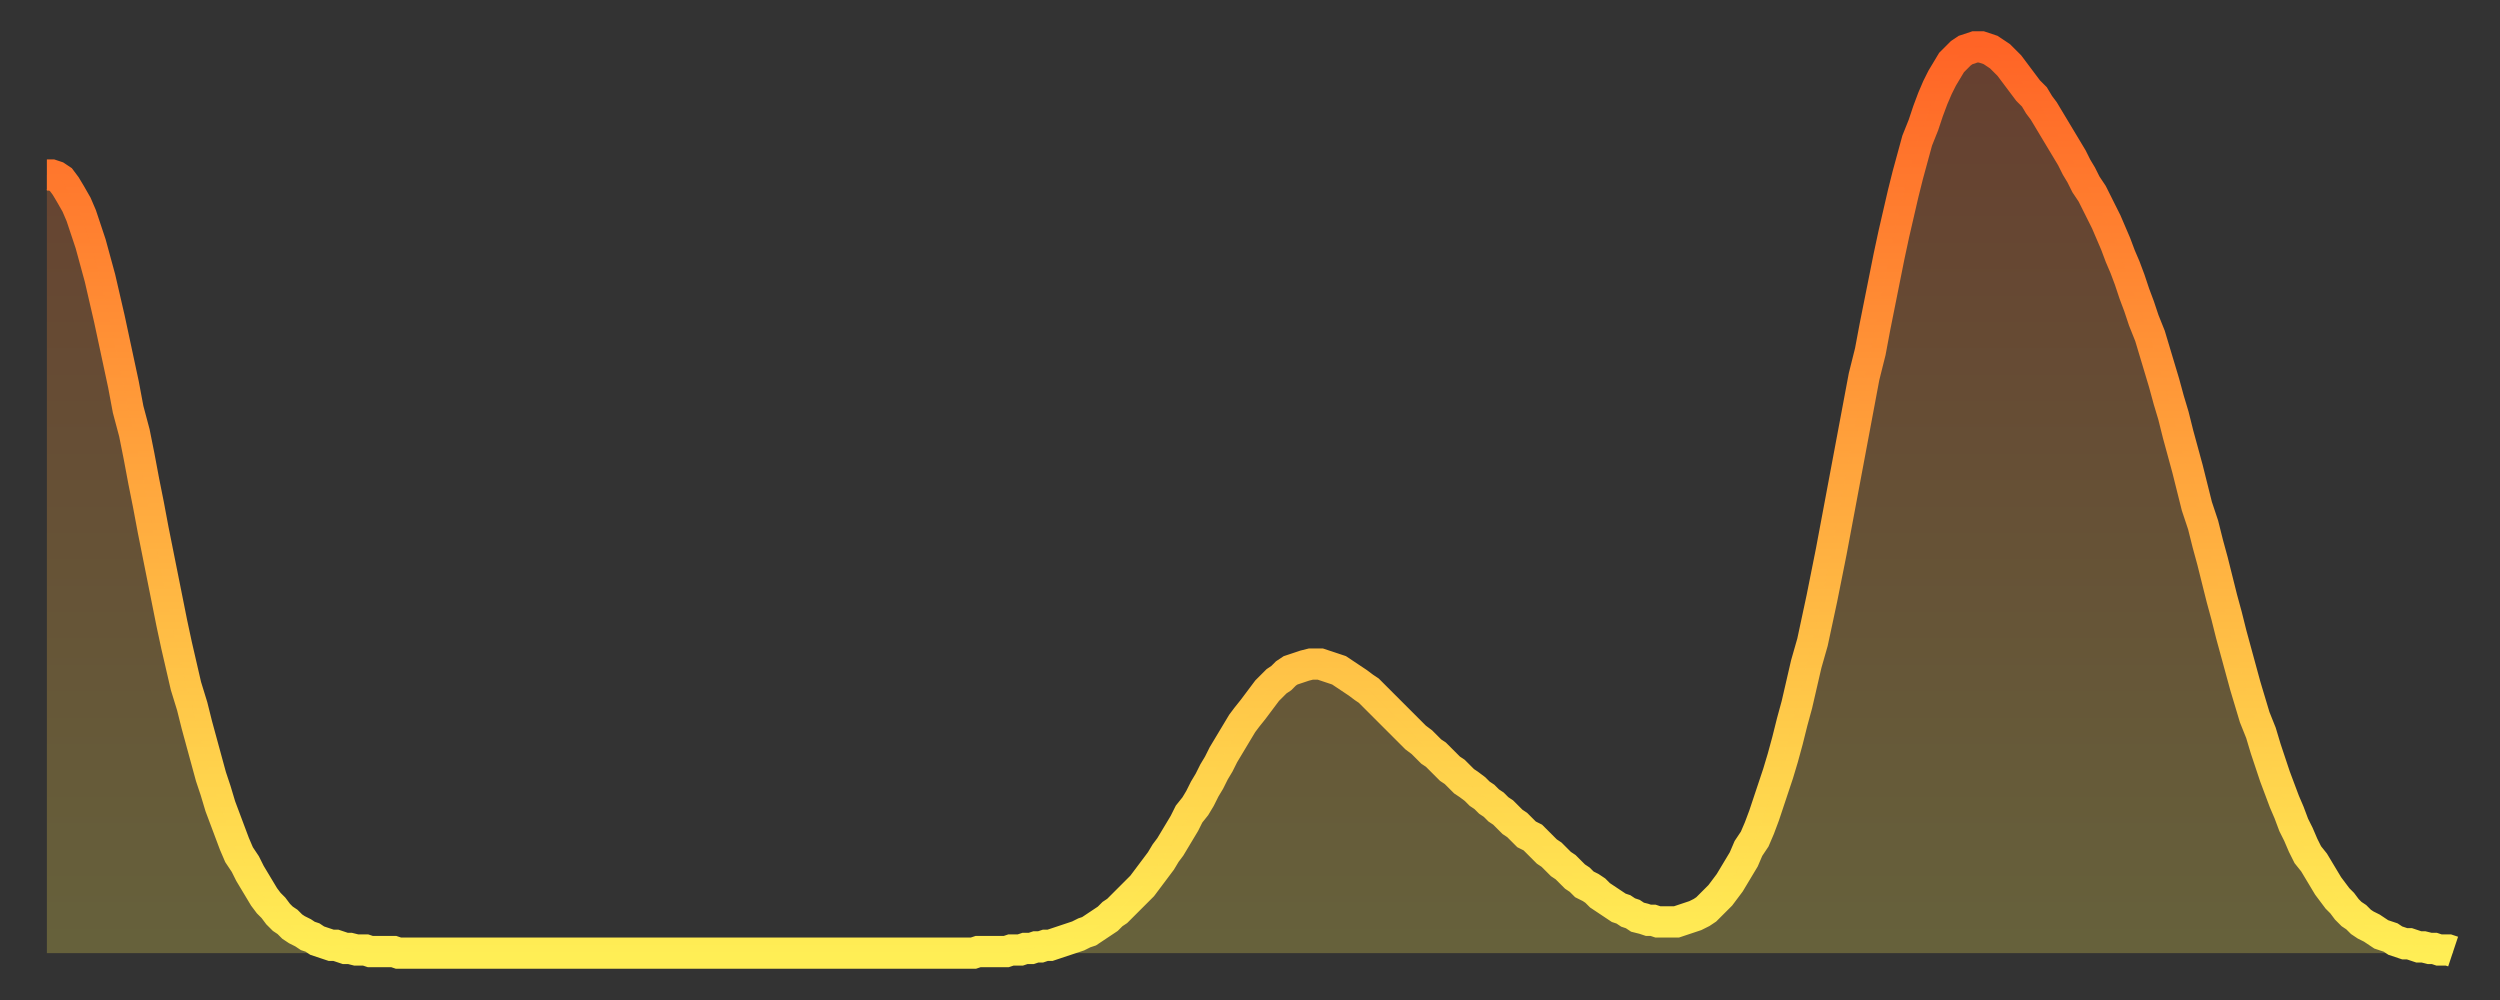
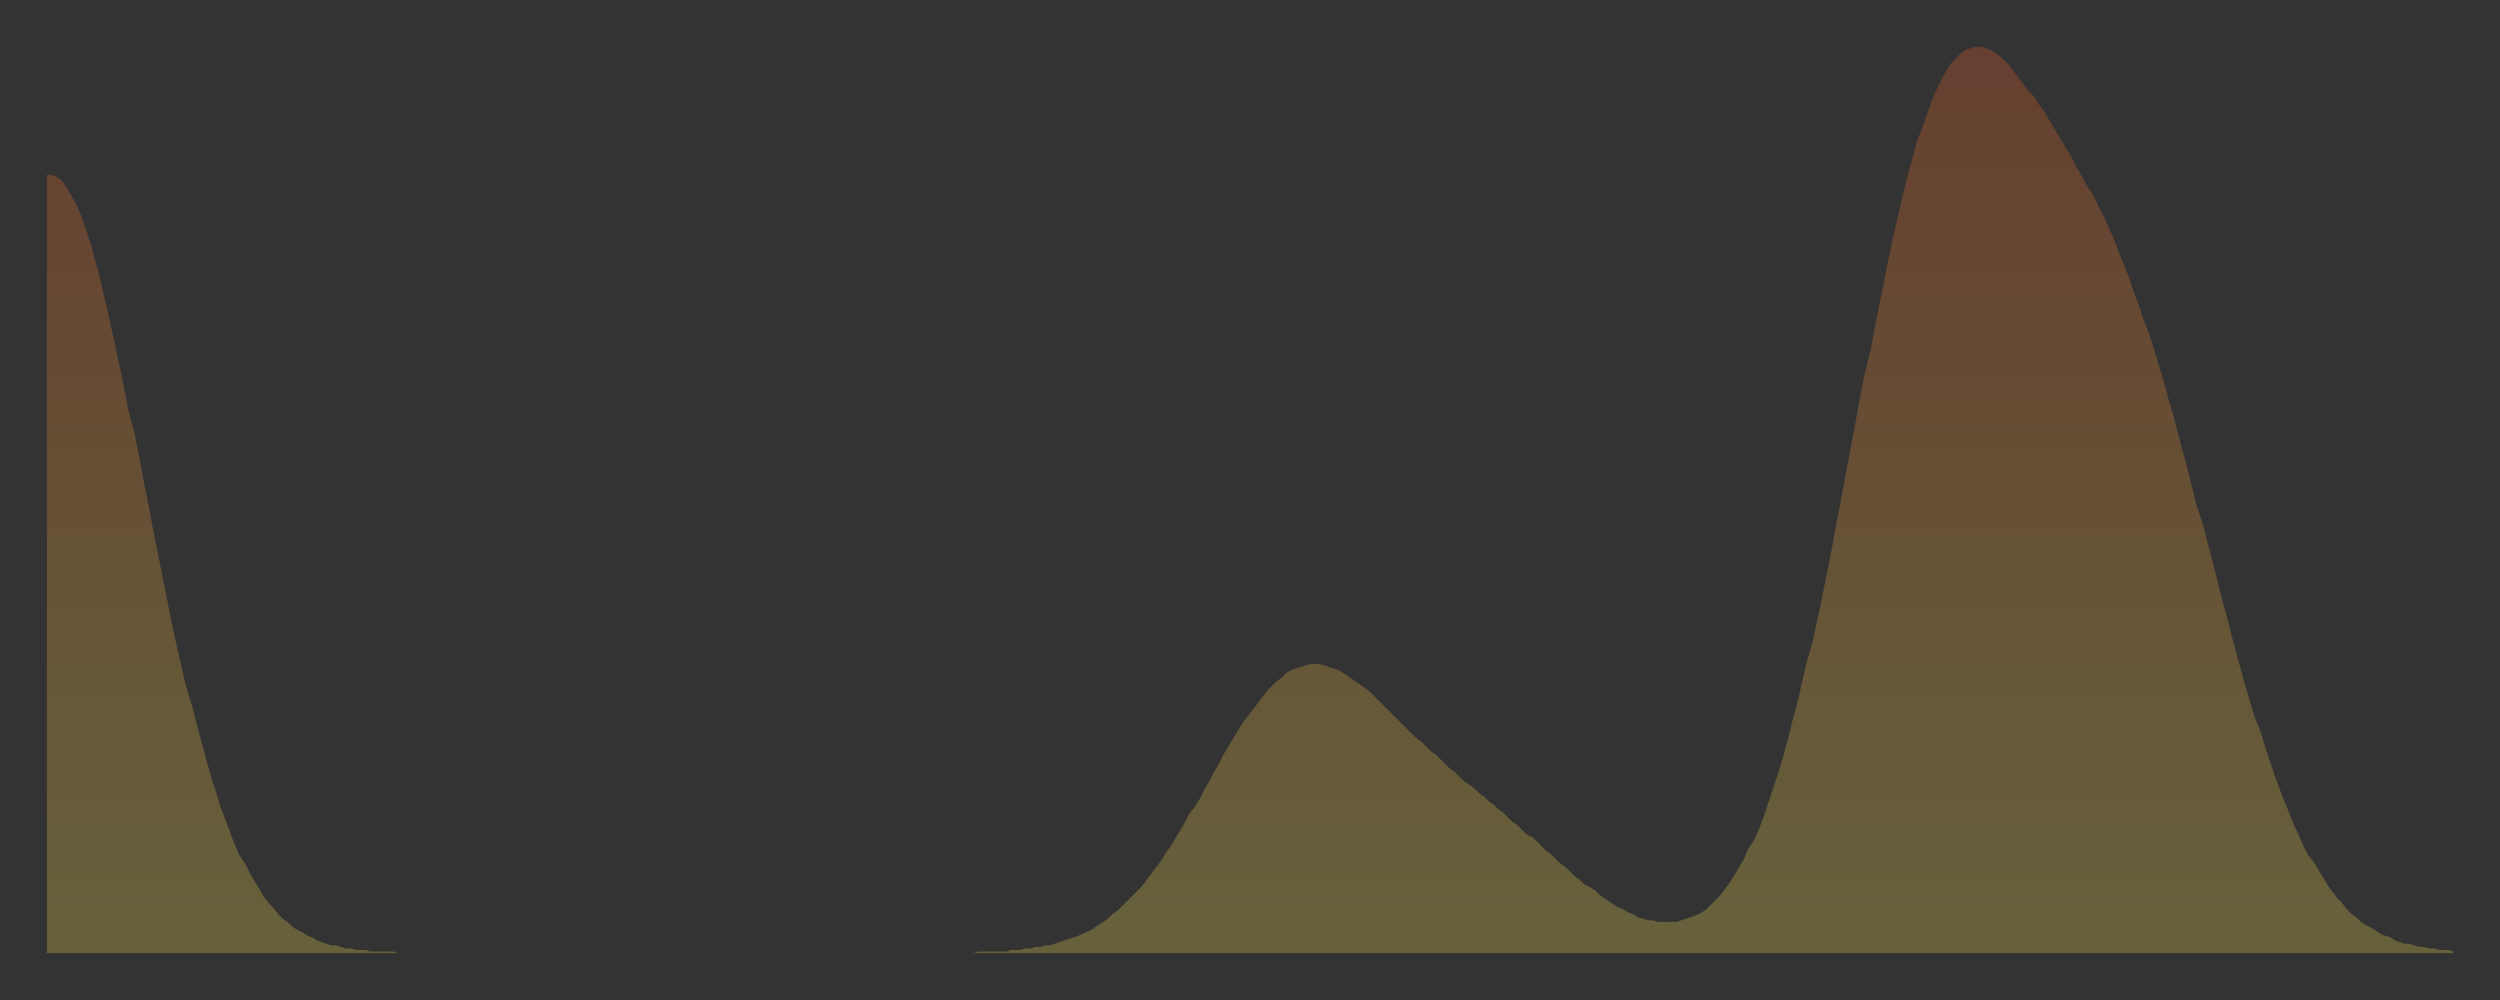
<svg xmlns="http://www.w3.org/2000/svg" baseProfile="full" height="64" version="1.1" width="160">
  <rect width="100%" height="100%" fill="#333333" stroke="none" />
  <defs>
    <linearGradient id="id160230" x1="0" x2="0" y1="0" y2="1">
      <stop offset="0%" stop-color="#ff6426" />
      <stop offset="50%" stop-color="#ffa93e" />
      <stop offset="100%" stop-color="#ffee55" />
    </linearGradient>
  </defs>
  <g transform="translate(3,3)">
    <g>
-       <path d="M 0.0 8.2 0.3 8.2 0.6 8.3 0.9 8.5 1.2 8.9 1.5 9.4 1.9 10.1 2.2 10.8 2.5 11.7 2.8 12.6 3.1 13.7 3.4 14.8 3.7 16.1 4.0 17.4 4.3 18.8 4.6 20.2 4.9 21.6 5.2 23.2 5.6 24.7 5.9 26.2 6.2 27.8 6.5 29.3 6.8 30.9 7.1 32.4 7.4 33.9 7.7 35.4 8.0 36.9 8.3 38.3 8.6 39.6 8.9 40.9 9.3 42.2 9.6 43.4 9.9 44.5 10.2 45.6 10.5 46.7 10.8 47.6 11.1 48.6 11.4 49.4 11.7 50.2 12.0 51.0 12.3 51.7 12.7 52.3 13.0 52.9 13.3 53.4 13.6 53.9 13.9 54.4 14.2 54.8 14.5 55.1 14.8 55.5 15.1 55.8 15.4 56.0 15.7 56.3 16.0 56.5 16.4 56.7 16.7 56.9 17.0 57.0 17.3 57.2 17.6 57.3 17.9 57.4 18.2 57.5 18.5 57.5 18.8 57.6 19.1 57.7 19.4 57.7 19.8 57.8 20.1 57.8 20.4 57.8 20.7 57.9 21.0 57.9 21.3 57.9 21.6 57.9 21.9 57.9 22.2 57.9 22.5 58.0 22.8 58.0 23.1 58.0 23.5 58.0 23.8 58.0 24.1 58.0 24.4 58.0 24.7 58.0 25.0 58.0 25.3 58.0 25.6 58.0 25.9 58.0 26.2 58.0 26.5 58.0 26.8 58.0 27.2 58.0 27.5 58.0 27.8 58.0 28.1 58.0 28.4 58.0 28.7 58.0 29.0 58.0 29.3 58.0 29.6 58.0 29.9 58.0 30.2 58.0 30.6 58.0 30.9 58.0 31.2 58.0 31.5 58.0 31.8 58.0 32.1 58.0 32.4 58.0 32.7 58.0 33.0 58.0 33.3 58.0 33.6 58.0 33.9 58.0 34.3 58.0 34.6 58.0 34.9 58.0 35.2 58.0 35.5 58.0 35.8 58.0 36.1 58.0 36.4 58.0 36.7 58.0 37.0 58.0 37.3 58.0 37.7 58.0 38.0 58.0 38.3 58.0 38.6 58.0 38.9 58.0 39.2 58.0 39.5 58.0 39.8 58.0 40.1 58.0 40.4 58.0 40.7 58.0 41.0 58.0 41.4 58.0 41.7 58.0 42.0 58.0 42.3 58.0 42.6 58.0 42.9 58.0 43.2 58.0 43.5 58.0 43.8 58.0 44.1 58.0 44.4 58.0 44.7 58.0 45.1 58.0 45.4 58.0 45.7 58.0 46.0 58.0 46.3 58.0 46.6 58.0 46.9 58.0 47.2 58.0 47.5 58.0 47.8 58.0 48.1 58.0 48.5 58.0 48.8 58.0 49.1 58.0 49.4 58.0 49.7 58.0 50.0 58.0 50.3 58.0 50.6 58.0 50.9 58.0 51.2 58.0 51.5 58.0 51.8 58.0 52.2 58.0 52.5 58.0 52.8 58.0 53.1 58.0 53.4 58.0 53.7 58.0 54.0 58.0 54.3 58.0 54.6 58.0 54.9 58.0 55.2 58.0 55.6 58.0 55.9 58.0 56.2 58.0 56.5 58.0 56.8 58.0 57.1 58.0 57.4 58.0 57.7 58.0 58.0 58.0 58.3 58.0 58.6 58.0 58.9 58.0 59.3 58.0 59.6 57.9 59.9 57.9 60.2 57.9 60.5 57.9 60.8 57.9 61.1 57.9 61.4 57.9 61.7 57.8 62.0 57.8 62.3 57.8 62.6 57.7 63.0 57.7 63.3 57.6 63.6 57.6 63.9 57.5 64.2 57.5 64.5 57.4 64.8 57.3 65.1 57.2 65.4 57.1 65.7 57.0 66.0 56.9 66.4 56.7 66.7 56.6 67.0 56.4 67.3 56.2 67.6 56.0 67.9 55.8 68.2 55.5 68.5 55.3 68.8 55.0 69.1 54.7 69.4 54.4 69.7 54.1 70.1 53.7 70.4 53.3 70.7 52.9 71.0 52.5 71.3 52.1 71.6 51.6 71.9 51.2 72.2 50.7 72.5 50.2 72.8 49.7 73.1 49.1 73.5 48.6 73.8 48.1 74.1 47.5 74.4 47.0 74.7 46.4 75.0 45.9 75.3 45.3 75.6 44.8 75.9 44.3 76.2 43.8 76.5 43.3 76.8 42.9 77.2 42.4 77.5 42.0 77.8 41.6 78.1 41.2 78.4 40.9 78.7 40.6 79.0 40.4 79.3 40.1 79.6 39.9 79.9 39.8 80.2 39.7 80.5 39.6 80.9 39.5 81.2 39.5 81.5 39.5 81.8 39.6 82.1 39.7 82.4 39.8 82.7 39.9 83.0 40.1 83.3 40.3 83.6 40.5 83.9 40.7 84.3 41.0 84.6 41.2 84.9 41.5 85.2 41.8 85.5 42.1 85.8 42.4 86.1 42.7 86.4 43.0 86.7 43.3 87.0 43.6 87.3 43.9 87.6 44.2 88.0 44.5 88.3 44.8 88.6 45.1 88.9 45.3 89.2 45.6 89.5 45.9 89.8 46.2 90.1 46.4 90.4 46.7 90.7 47.0 91.0 47.2 91.4 47.5 91.7 47.8 92.0 48.0 92.3 48.3 92.6 48.5 92.9 48.8 93.2 49.0 93.5 49.3 93.8 49.6 94.1 49.8 94.4 50.1 94.7 50.4 95.1 50.6 95.4 50.9 95.7 51.2 96.0 51.5 96.3 51.7 96.6 52.0 96.9 52.3 97.2 52.5 97.5 52.8 97.8 53.1 98.1 53.3 98.4 53.6 98.8 53.8 99.1 54.0 99.4 54.3 99.7 54.5 100.0 54.7 100.3 54.9 100.6 55.1 100.9 55.2 101.2 55.4 101.5 55.5 101.8 55.7 102.2 55.8 102.5 55.9 102.8 55.9 103.1 56.0 103.4 56.0 103.7 56.0 104.0 56.0 104.3 56.0 104.6 55.9 104.9 55.8 105.2 55.7 105.5 55.6 105.9 55.4 106.2 55.2 106.5 54.9 106.8 54.6 107.1 54.3 107.4 53.9 107.7 53.5 108.0 53.0 108.3 52.5 108.6 52.0 108.9 51.3 109.3 50.7 109.6 50.0 109.9 49.2 110.2 48.3 110.5 47.4 110.8 46.5 111.1 45.5 111.4 44.4 111.7 43.2 112.0 42.1 112.3 40.8 112.6 39.5 113.0 38.1 113.3 36.7 113.6 35.3 113.9 33.8 114.2 32.3 114.5 30.7 114.8 29.1 115.1 27.5 115.4 25.9 115.7 24.3 116.0 22.7 116.3 21.1 116.7 19.5 117.0 17.9 117.3 16.4 117.6 14.9 117.9 13.4 118.2 12.0 118.5 10.7 118.8 9.4 119.1 8.2 119.4 7.1 119.7 6.0 120.1 5.0 120.4 4.1 120.7 3.3 121.0 2.6 121.3 2.0 121.6 1.5 121.9 1.0 122.2 0.7 122.5 0.4 122.8 0.2 123.1 0.1 123.4 0.0 123.8 0.0 124.1 0.1 124.4 0.2 124.7 0.4 125.0 0.6 125.3 0.9 125.6 1.2 125.9 1.6 126.2 2.0 126.5 2.4 126.8 2.8 127.2 3.2 127.5 3.7 127.8 4.1 128.1 4.6 128.4 5.1 128.7 5.6 129.0 6.1 129.3 6.6 129.6 7.1 129.9 7.7 130.2 8.2 130.5 8.8 130.9 9.4 131.2 10.0 131.5 10.6 131.8 11.2 132.1 11.9 132.4 12.6 132.7 13.4 133.0 14.1 133.3 14.9 133.6 15.8 133.9 16.6 134.2 17.5 134.6 18.5 134.9 19.5 135.2 20.5 135.5 21.5 135.8 22.6 136.1 23.6 136.4 24.8 136.7 25.9 137.0 27.0 137.3 28.2 137.6 29.4 138.0 30.6 138.3 31.8 138.6 32.9 138.9 34.1 139.2 35.3 139.5 36.4 139.8 37.6 140.1 38.7 140.4 39.8 140.7 40.9 141.0 41.9 141.3 42.9 141.7 43.9 142.0 44.9 142.3 45.8 142.6 46.7 142.9 47.5 143.2 48.3 143.5 49.0 143.8 49.8 144.1 50.4 144.4 51.1 144.7 51.7 145.1 52.2 145.4 52.7 145.7 53.2 146.0 53.7 146.3 54.1 146.6 54.5 146.9 54.8 147.2 55.2 147.5 55.5 147.8 55.7 148.1 56.0 148.4 56.2 148.8 56.4 149.1 56.6 149.4 56.8 149.7 56.9 150.0 57.0 150.3 57.2 150.6 57.3 150.9 57.4 151.2 57.4 151.5 57.5 151.8 57.6 152.1 57.6 152.5 57.7 152.8 57.7 153.1 57.8 153.4 57.8 153.7 57.8 154.0 57.9" fill="none" id="graph-curve" opacity="1" stroke="url(#id160230)" stroke-width="2" />
      <path d="M 0 58 L 0.0 8.2 0.3 8.2 0.6 8.3 0.9 8.5 1.2 8.9 1.5 9.4 1.9 10.1 2.2 10.8 2.5 11.7 2.8 12.6 3.1 13.7 3.4 14.8 3.7 16.1 4.0 17.4 4.3 18.8 4.6 20.2 4.9 21.6 5.2 23.2 5.6 24.7 5.9 26.2 6.2 27.8 6.5 29.3 6.8 30.9 7.1 32.4 7.4 33.9 7.7 35.4 8.0 36.9 8.3 38.3 8.6 39.6 8.9 40.9 9.3 42.2 9.6 43.4 9.9 44.5 10.2 45.6 10.5 46.7 10.8 47.6 11.1 48.6 11.4 49.4 11.7 50.2 12.0 51.0 12.3 51.7 12.7 52.3 13.0 52.9 13.3 53.4 13.6 53.9 13.9 54.4 14.2 54.8 14.5 55.1 14.8 55.5 15.1 55.8 15.4 56.0 15.7 56.3 16.0 56.5 16.4 56.7 16.7 56.9 17.0 57.0 17.3 57.2 17.6 57.3 17.9 57.4 18.2 57.5 18.5 57.5 18.8 57.6 19.1 57.7 19.4 57.7 19.8 57.8 20.1 57.8 20.4 57.8 20.7 57.9 21.0 57.9 21.3 57.9 21.6 57.9 21.9 57.9 22.2 57.9 22.5 58.0 22.8 58.0 23.1 58.0 23.5 58.0 23.8 58.0 24.1 58.0 24.4 58.0 24.7 58.0 25.0 58.0 25.3 58.0 25.6 58.0 25.9 58.0 26.2 58.0 26.5 58.0 26.8 58.0 27.2 58.0 27.5 58.0 27.8 58.0 28.1 58.0 28.4 58.0 28.7 58.0 29.0 58.0 29.3 58.0 29.6 58.0 29.9 58.0 30.2 58.0 30.6 58.0 30.9 58.0 31.2 58.0 31.5 58.0 31.8 58.0 32.1 58.0 32.4 58.0 32.7 58.0 33.0 58.0 33.3 58.0 33.6 58.0 33.9 58.0 34.3 58.0 34.6 58.0 34.9 58.0 35.2 58.0 35.5 58.0 35.8 58.0 36.1 58.0 36.4 58.0 36.7 58.0 37.0 58.0 37.3 58.0 37.7 58.0 38.0 58.0 38.3 58.0 38.6 58.0 38.9 58.0 39.2 58.0 39.5 58.0 39.8 58.0 40.1 58.0 40.4 58.0 40.7 58.0 41.0 58.0 41.4 58.0 41.7 58.0 42.0 58.0 42.3 58.0 42.6 58.0 42.9 58.0 43.2 58.0 43.5 58.0 43.8 58.0 44.1 58.0 44.4 58.0 44.7 58.0 45.1 58.0 45.4 58.0 45.7 58.0 46.0 58.0 46.3 58.0 46.6 58.0 46.9 58.0 47.2 58.0 47.5 58.0 47.8 58.0 48.1 58.0 48.5 58.0 48.8 58.0 49.1 58.0 49.4 58.0 49.7 58.0 50.0 58.0 50.3 58.0 50.6 58.0 50.9 58.0 51.2 58.0 51.5 58.0 51.8 58.0 52.2 58.0 52.5 58.0 52.8 58.0 53.1 58.0 53.4 58.0 53.7 58.0 54.0 58.0 54.3 58.0 54.6 58.0 54.9 58.0 55.2 58.0 55.6 58.0 55.9 58.0 56.2 58.0 56.5 58.0 56.8 58.0 57.1 58.0 57.4 58.0 57.7 58.0 58.0 58.0 58.3 58.0 58.6 58.0 58.9 58.0 59.3 58.0 59.6 57.9 59.9 57.9 60.2 57.9 60.5 57.9 60.8 57.9 61.1 57.9 61.4 57.9 61.7 57.8 62.0 57.8 62.3 57.8 62.6 57.7 63.0 57.7 63.3 57.6 63.6 57.6 63.9 57.5 64.2 57.5 64.5 57.4 64.8 57.3 65.1 57.2 65.4 57.1 65.7 57.0 66.0 56.9 66.4 56.7 66.7 56.6 67.0 56.4 67.3 56.2 67.6 56.0 67.9 55.8 68.2 55.5 68.5 55.3 68.8 55.0 69.1 54.7 69.4 54.4 69.7 54.1 70.1 53.7 70.4 53.3 70.7 52.9 71.0 52.5 71.3 52.1 71.6 51.6 71.9 51.2 72.2 50.7 72.5 50.2 72.8 49.7 73.1 49.1 73.5 48.6 73.8 48.1 74.1 47.5 74.4 47.0 74.7 46.4 75.0 45.9 75.3 45.3 75.6 44.8 75.9 44.3 76.2 43.8 76.5 43.3 76.8 42.9 77.2 42.4 77.5 42.0 77.8 41.6 78.1 41.2 78.4 40.9 78.7 40.6 79.0 40.4 79.3 40.1 79.6 39.9 79.9 39.8 80.2 39.7 80.5 39.6 80.9 39.5 81.2 39.5 81.5 39.5 81.8 39.6 82.1 39.7 82.4 39.8 82.7 39.9 83.0 40.1 83.3 40.3 83.6 40.5 83.9 40.7 84.3 41.0 84.6 41.2 84.9 41.5 85.2 41.8 85.5 42.1 85.8 42.4 86.1 42.7 86.4 43.0 86.7 43.3 87.0 43.6 87.3 43.9 87.6 44.2 88.0 44.5 88.3 44.8 88.6 45.1 88.9 45.3 89.2 45.6 89.5 45.9 89.8 46.2 90.1 46.4 90.4 46.7 90.7 47.0 91.0 47.2 91.4 47.5 91.7 47.8 92.0 48.0 92.3 48.3 92.6 48.5 92.9 48.8 93.2 49.0 93.5 49.3 93.8 49.6 94.1 49.8 94.4 50.1 94.7 50.4 95.1 50.6 95.4 50.9 95.7 51.2 96.0 51.5 96.3 51.7 96.6 52.0 96.9 52.3 97.2 52.5 97.5 52.8 97.8 53.1 98.1 53.3 98.4 53.6 98.8 53.8 99.1 54.0 99.4 54.3 99.7 54.5 100.0 54.7 100.3 54.9 100.6 55.1 100.9 55.2 101.2 55.4 101.5 55.5 101.8 55.7 102.2 55.8 102.5 55.9 102.8 55.9 103.1 56.0 103.4 56.0 103.7 56.0 104.0 56.0 104.3 56.0 104.6 55.9 104.9 55.8 105.2 55.7 105.5 55.6 105.9 55.4 106.2 55.2 106.5 54.9 106.8 54.6 107.1 54.3 107.4 53.9 107.7 53.5 108.0 53.0 108.3 52.5 108.6 52.0 108.9 51.3 109.3 50.7 109.6 50.0 109.9 49.2 110.2 48.3 110.5 47.4 110.8 46.5 111.1 45.5 111.4 44.4 111.7 43.2 112.0 42.1 112.3 40.8 112.6 39.5 113.0 38.1 113.3 36.7 113.6 35.3 113.9 33.8 114.2 32.3 114.5 30.7 114.8 29.1 115.1 27.5 115.4 25.9 115.7 24.3 116.0 22.7 116.3 21.1 116.7 19.5 117.0 17.9 117.3 16.4 117.6 14.9 117.9 13.4 118.2 12.0 118.5 10.7 118.8 9.4 119.1 8.2 119.4 7.1 119.7 6.0 120.1 5.0 120.4 4.1 120.7 3.3 121.0 2.6 121.3 2.0 121.6 1.5 121.9 1.0 122.2 0.7 122.5 0.4 122.8 0.2 123.1 0.1 123.4 0.0 123.8 0.0 124.1 0.1 124.4 0.2 124.7 0.4 125.0 0.6 125.3 0.9 125.6 1.2 125.9 1.6 126.2 2.0 126.5 2.4 126.8 2.8 127.2 3.2 127.5 3.7 127.8 4.1 128.1 4.6 128.4 5.1 128.7 5.6 129.0 6.1 129.3 6.6 129.6 7.1 129.9 7.7 130.2 8.2 130.5 8.8 130.9 9.4 131.2 10.0 131.5 10.6 131.8 11.2 132.1 11.9 132.4 12.6 132.7 13.4 133.0 14.1 133.3 14.9 133.6 15.8 133.9 16.6 134.2 17.5 134.6 18.5 134.9 19.5 135.2 20.5 135.5 21.5 135.8 22.6 136.1 23.6 136.4 24.8 136.7 25.9 137.0 27.0 137.3 28.2 137.6 29.4 138.0 30.6 138.3 31.8 138.6 32.9 138.9 34.1 139.2 35.3 139.5 36.4 139.8 37.6 140.1 38.7 140.4 39.8 140.7 40.9 141.0 41.9 141.3 42.9 141.7 43.9 142.0 44.9 142.3 45.8 142.6 46.7 142.9 47.5 143.2 48.3 143.5 49.0 143.8 49.8 144.1 50.4 144.4 51.1 144.7 51.7 145.1 52.2 145.4 52.7 145.7 53.2 146.0 53.7 146.3 54.1 146.6 54.5 146.9 54.8 147.2 55.2 147.5 55.5 147.8 55.7 148.1 56.0 148.4 56.2 148.8 56.4 149.1 56.6 149.4 56.8 149.7 56.9 150.0 57.0 150.3 57.2 150.6 57.3 150.9 57.4 151.2 57.4 151.5 57.5 151.8 57.6 152.1 57.6 152.5 57.7 152.8 57.7 153.1 57.8 153.4 57.8 153.7 57.8 154.0 57.9 154 58" fill="url(#id160230)" fill-opacity=".25" id="graph-shadow" />
    </g>
  </g>
</svg>